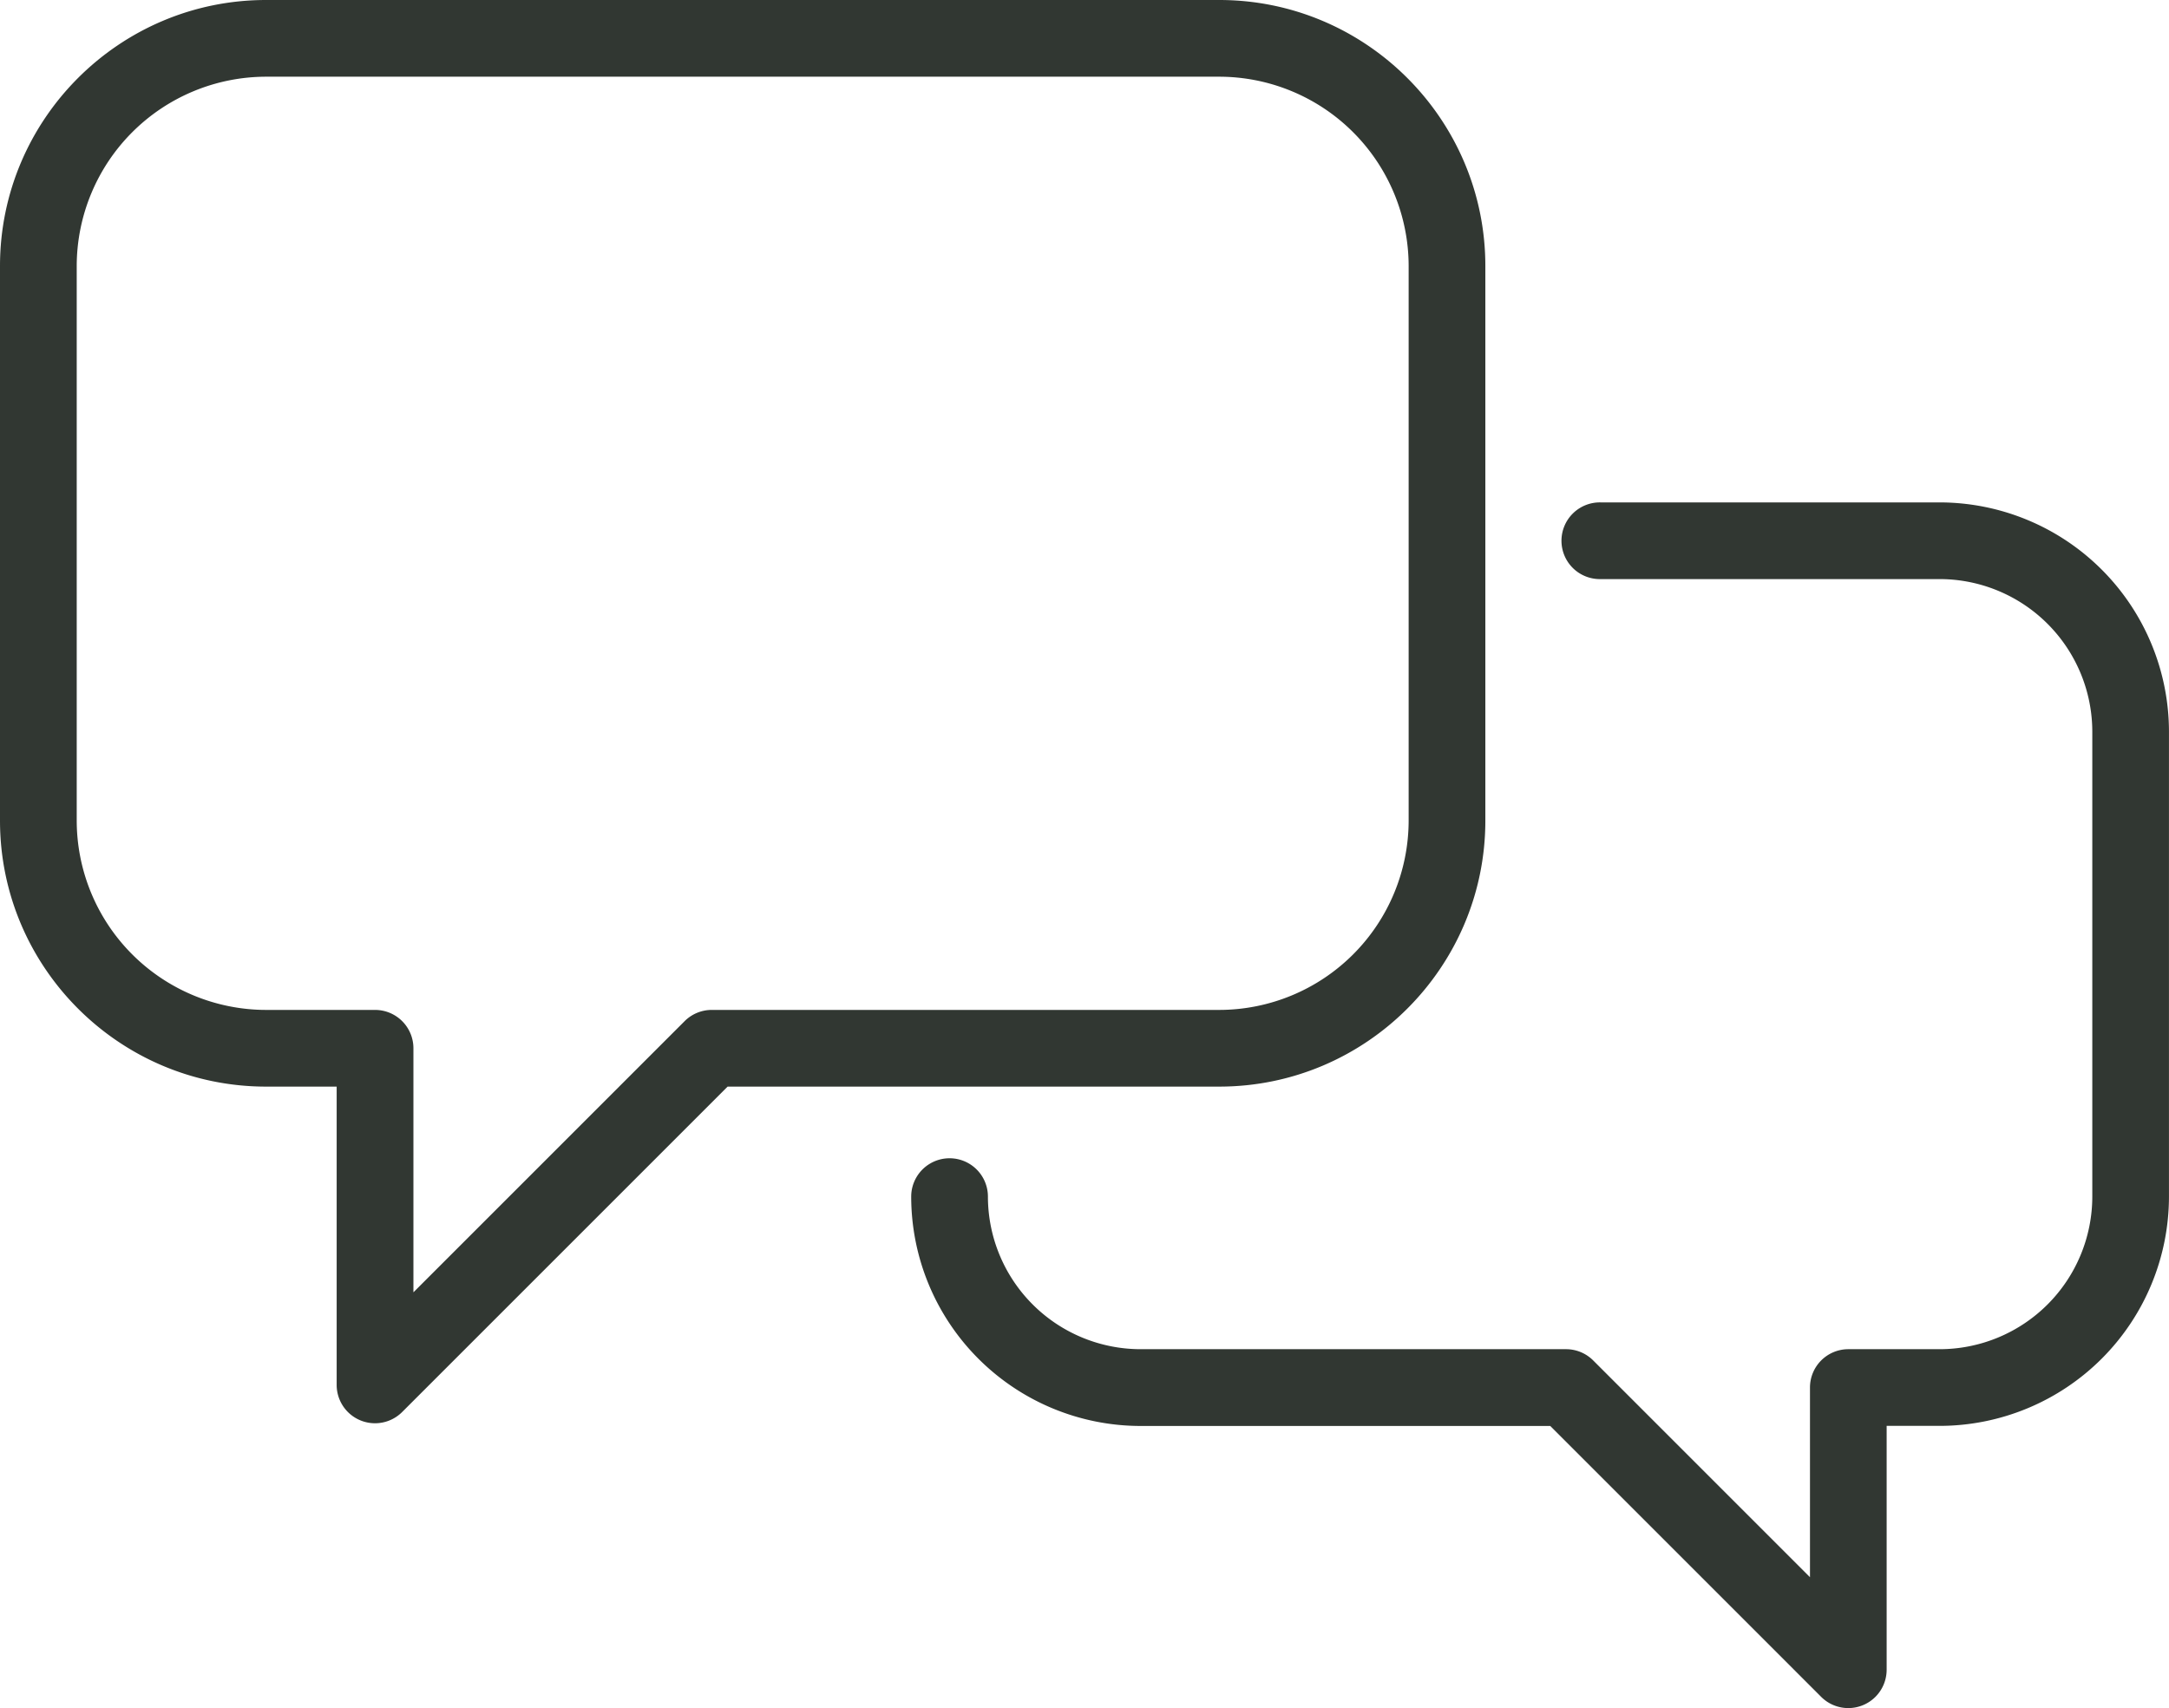
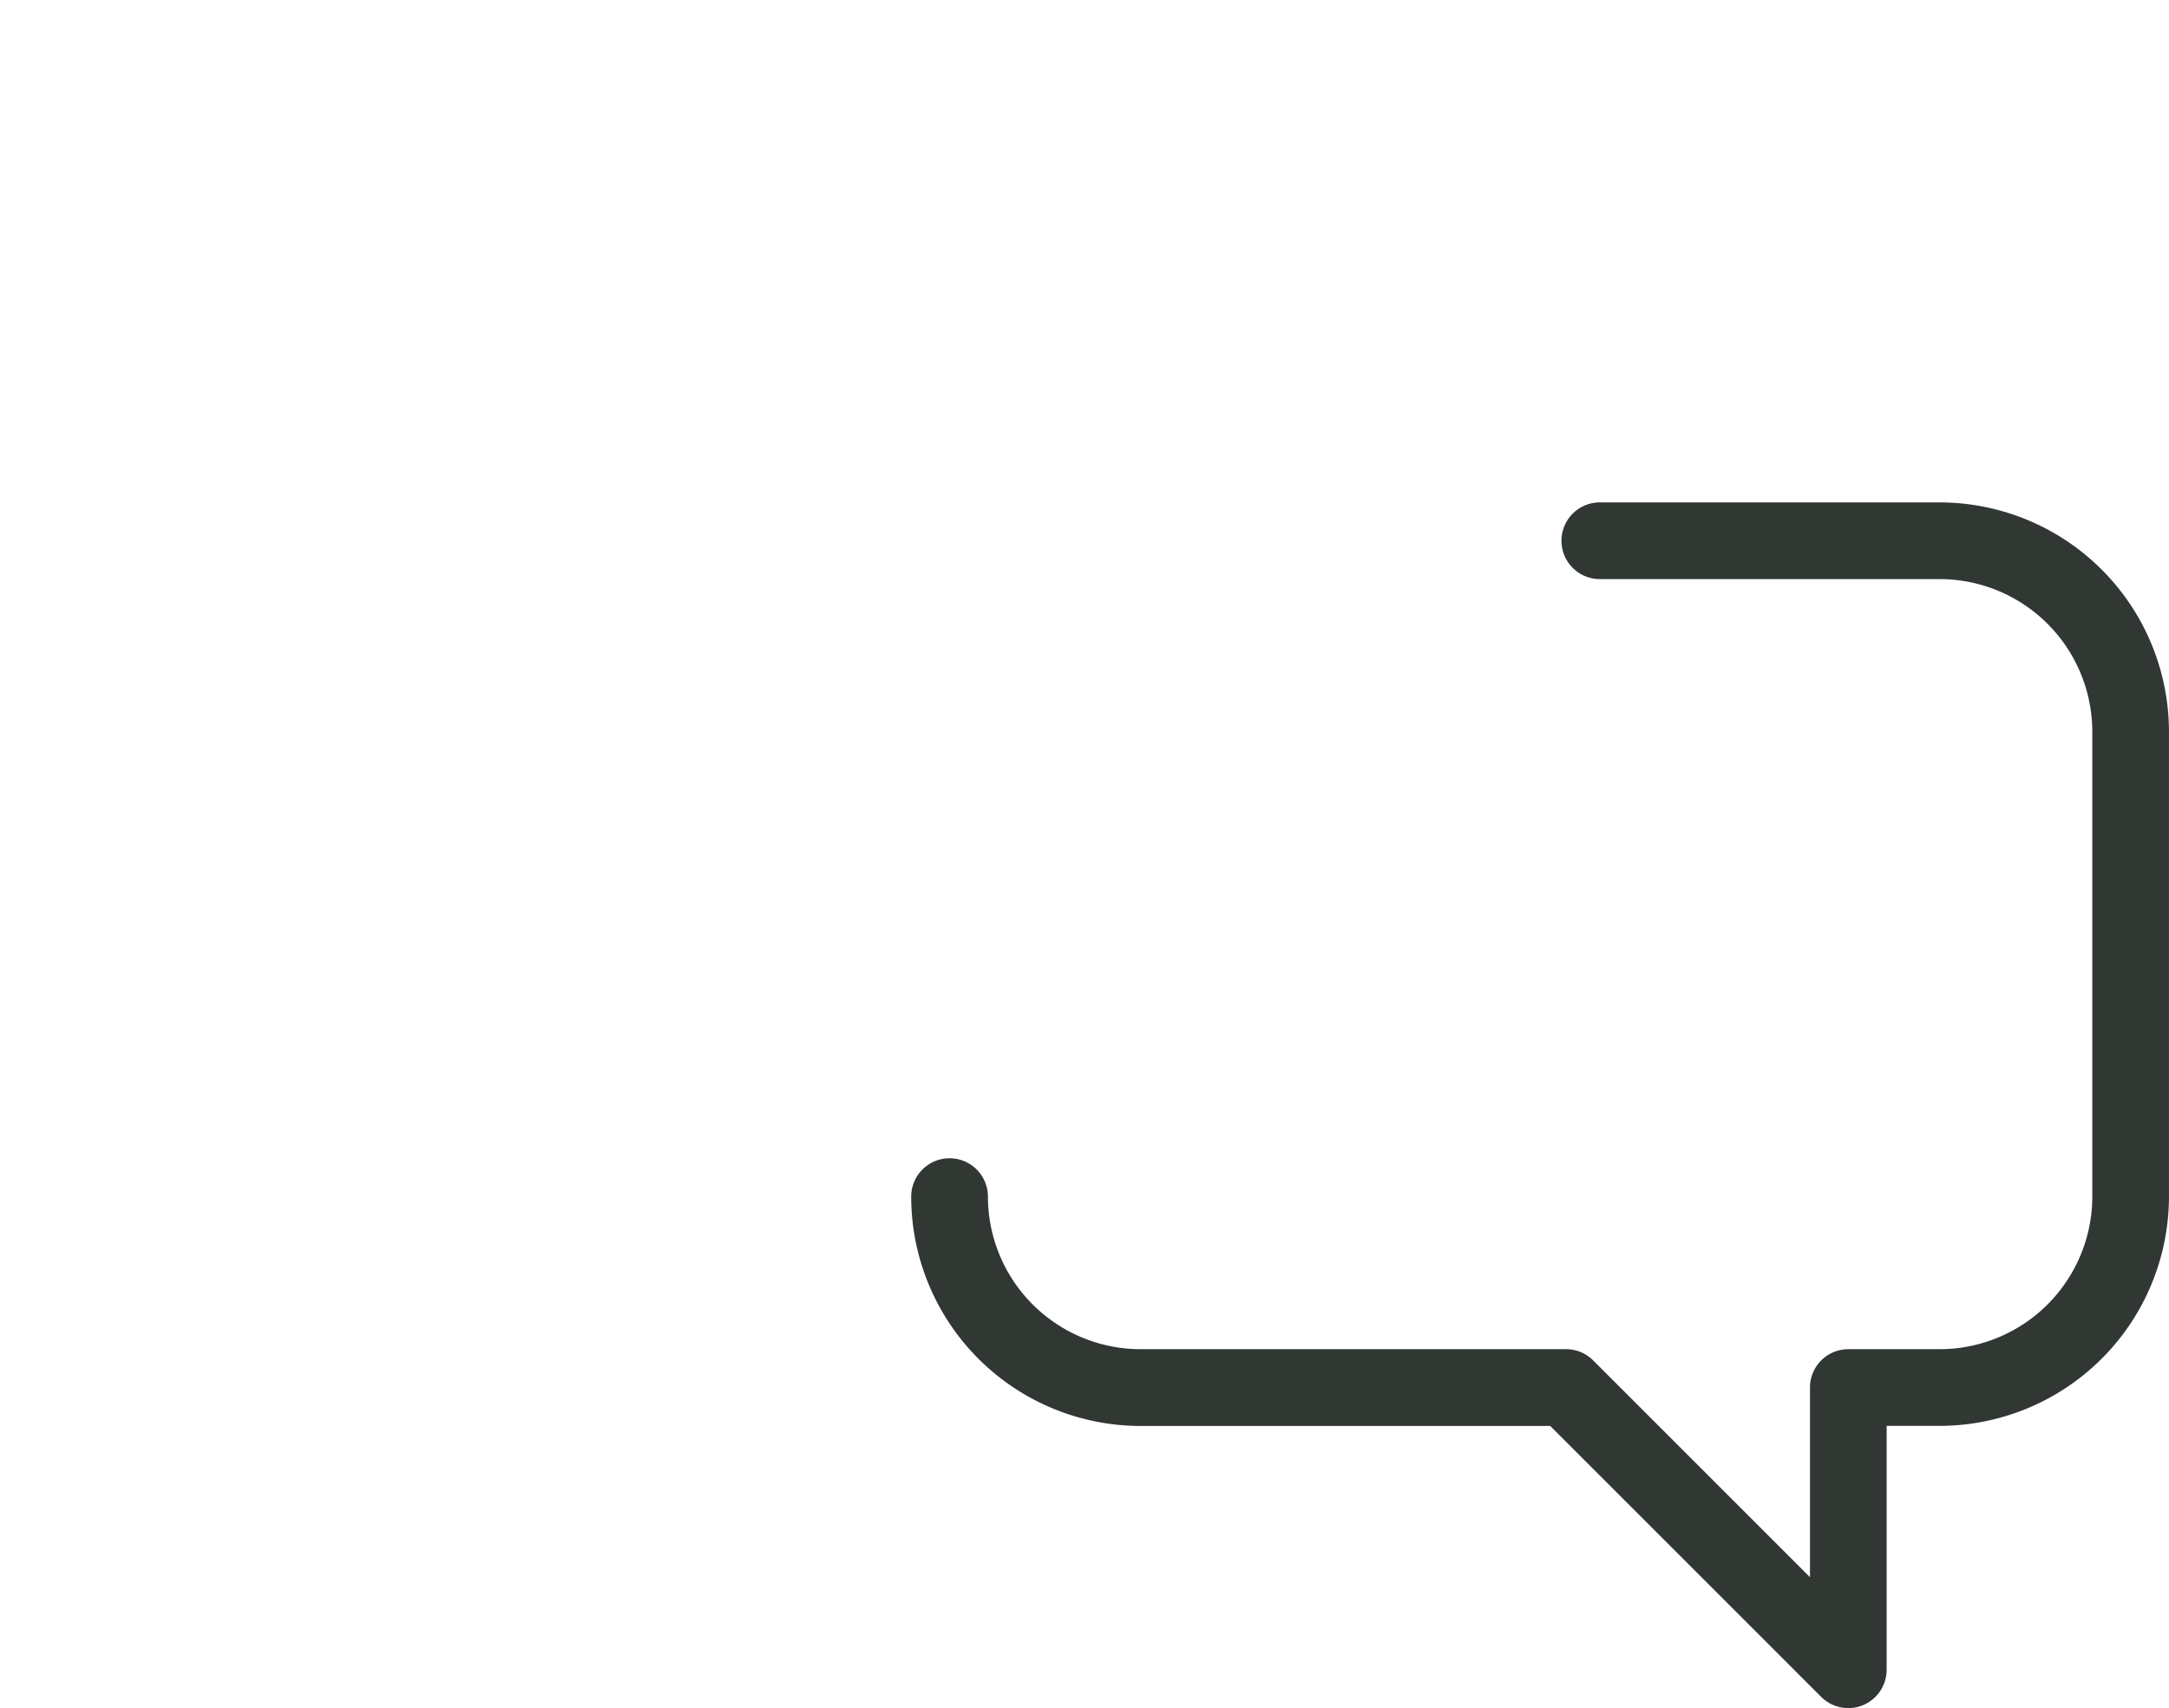
<svg xmlns="http://www.w3.org/2000/svg" viewBox="0 0 1229.25 968.24">
  <path d="M1739.08,804.18H1546.92a21.74,21.74,0,1,0,0,43.47h192.16a86.58,86.58,0,0,1,86.47,86.48v263.56a86.58,86.58,0,0,1-86.47,86.48h-51.79a21.74,21.74,0,0,0-21.74,21.73v107.52l-122.88-122.89a21.77,21.77,0,0,0-15.37-6.36H1286.13a86.58,86.58,0,0,1-86.47-86.48,21.74,21.74,0,0,0-43.48,0,130.09,130.09,0,0,0,130,130h232.16l153.63,153.63A21.74,21.74,0,0,0,1709,1465.9V1327.64h30a130.1,130.1,0,0,0,130-130V934.13A130.1,130.1,0,0,0,1739.08,804.18Z" transform="translate(-639.77 -519.4)" style="fill:#313732" />
-   <path d="M1481.57,984.54V670.2c0-83.15-67.64-150.8-150.79-150.8H790.57c-83.15,0-150.8,67.65-150.8,150.8V984.54c0,83.15,67.65,150.79,150.8,150.79h40v169.09a21.74,21.74,0,0,0,37.11,15.37l184.45-184.46h278.63C1413.93,1135.33,1481.57,1067.69,1481.57,984.54Zm-438.42,107.32a21.74,21.74,0,0,0-15.37,6.36L874.07,1251.93V1113.6a21.74,21.74,0,0,0-21.74-21.74H790.57A107.44,107.44,0,0,1,683.25,984.54V670.2A107.44,107.44,0,0,1,790.57,562.88h540.21A107.44,107.44,0,0,1,1438.1,670.2V984.54a107.45,107.45,0,0,1-107.32,107.32Z" transform="translate(-639.77 -519.4)" style="fill:#313732" />
</svg>